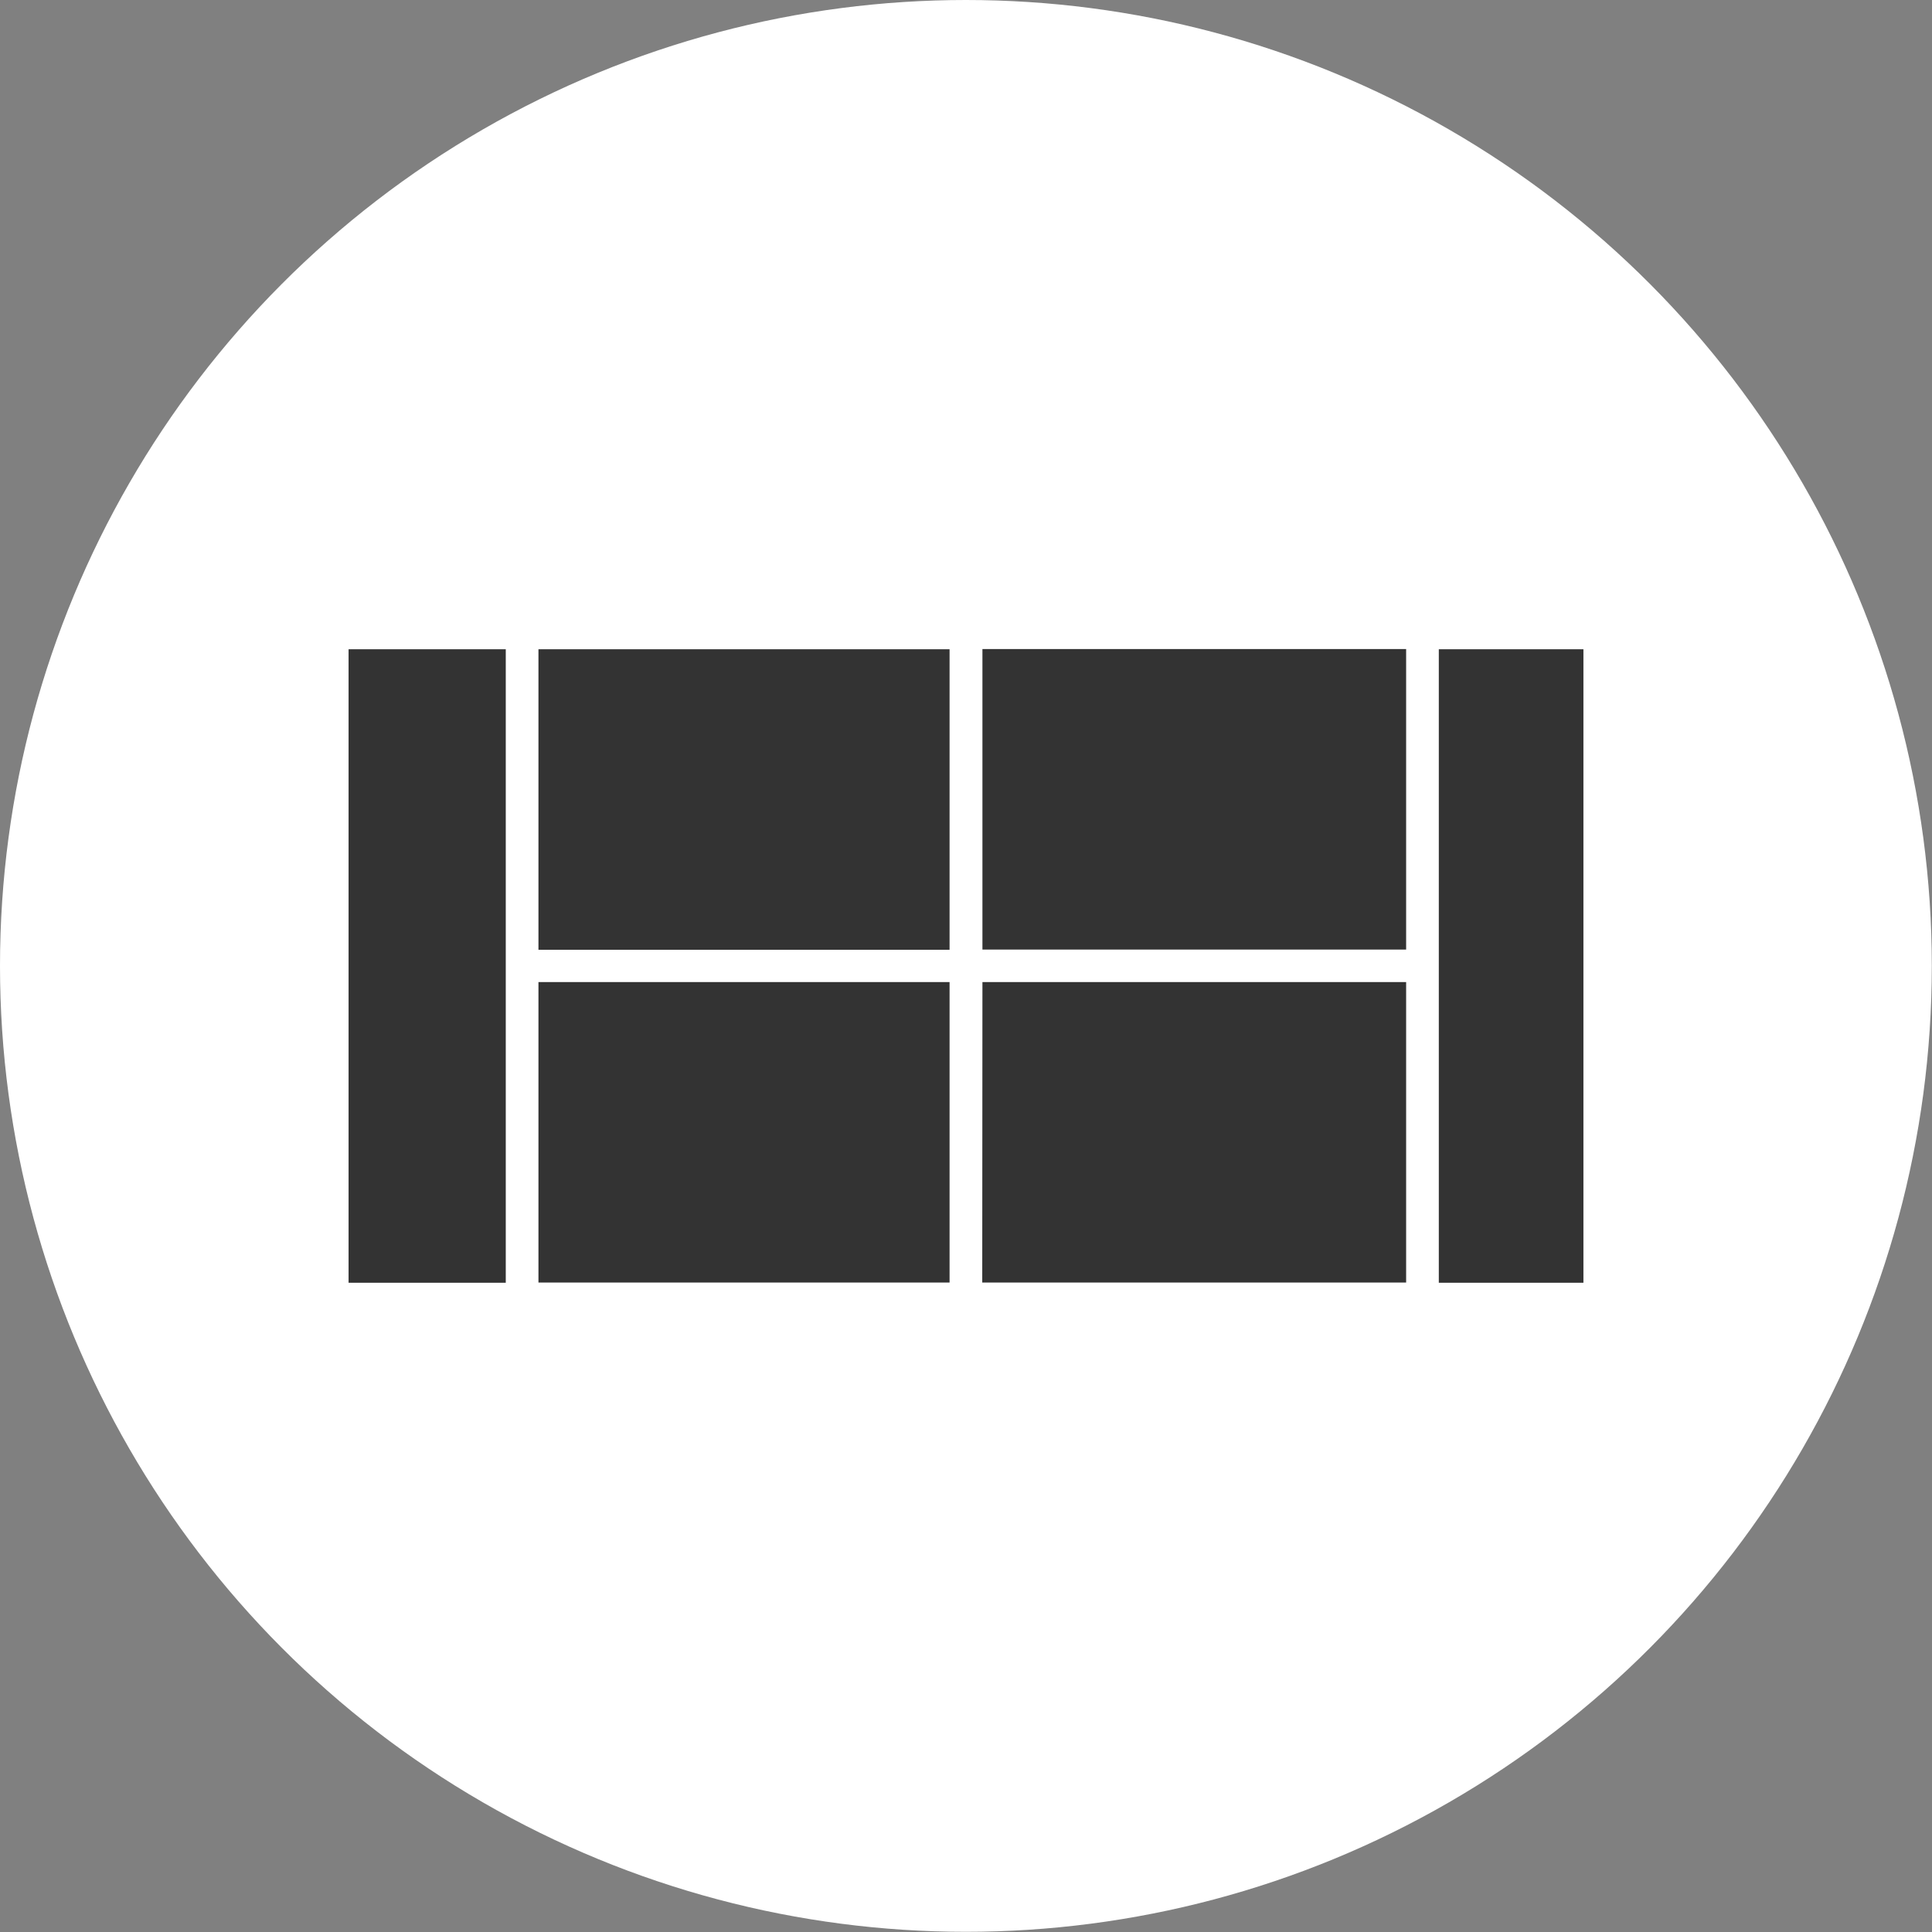
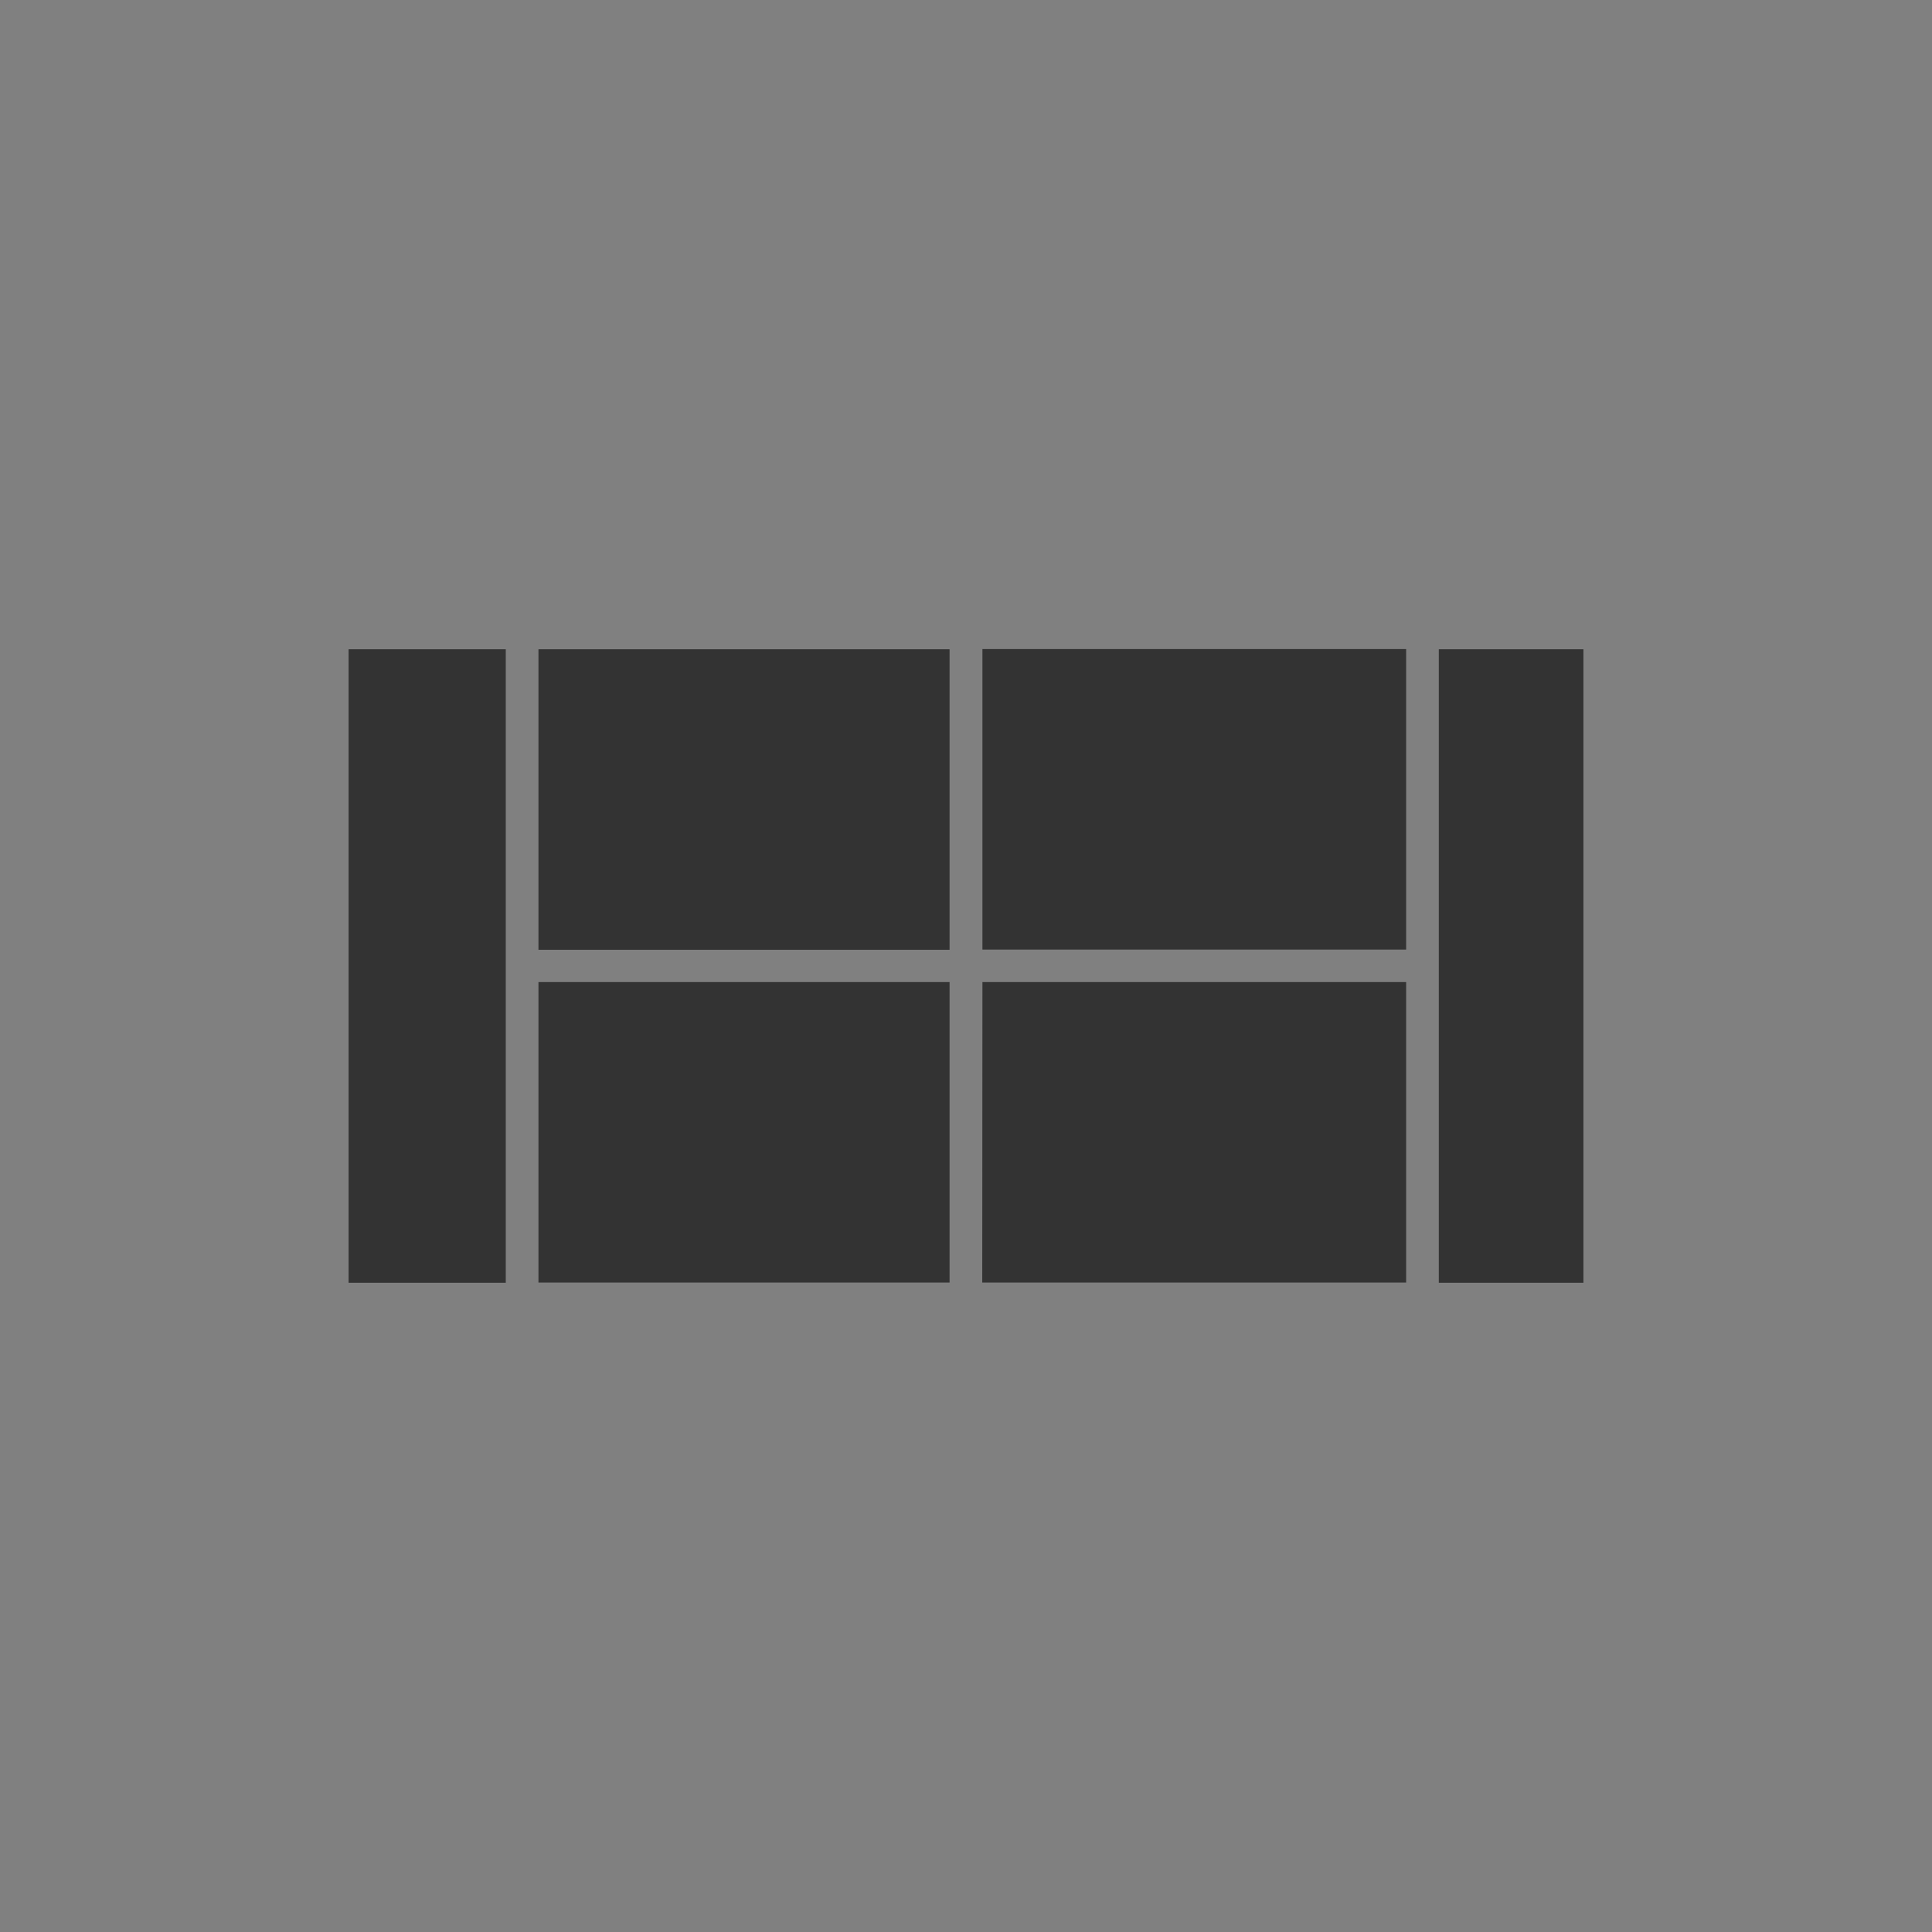
<svg xmlns="http://www.w3.org/2000/svg" viewBox="0 0 102.87 102.87">
  <rect x="0" y="0" width="102.87" height="102.87" fill="#808080" stroke="none" />
  <defs>
    <style>.cls-1{fill:#fff;}.cls-2{fill:#333;}</style>
  </defs>
  <title>campo</title>
  <g id="Layer_2" data-name="Layer 2">
    <g id="Design">
-       <circle class="cls-1" cx="51.43" cy="51.43" r="51.43" />
      <path class="cls-2" d="M50.56,68.29H28.67v-16H50.56Zm1.74,0H74.87v-16H52.31ZM74.87,50.56v-16H52.31v16ZM18.56,68.3h8.37V34.57H18.56ZM76.61,34.57V68.3h7.7V34.57Zm-26.05,0H28.67v16H50.56Z" />
    </g>
  </g>
</svg>